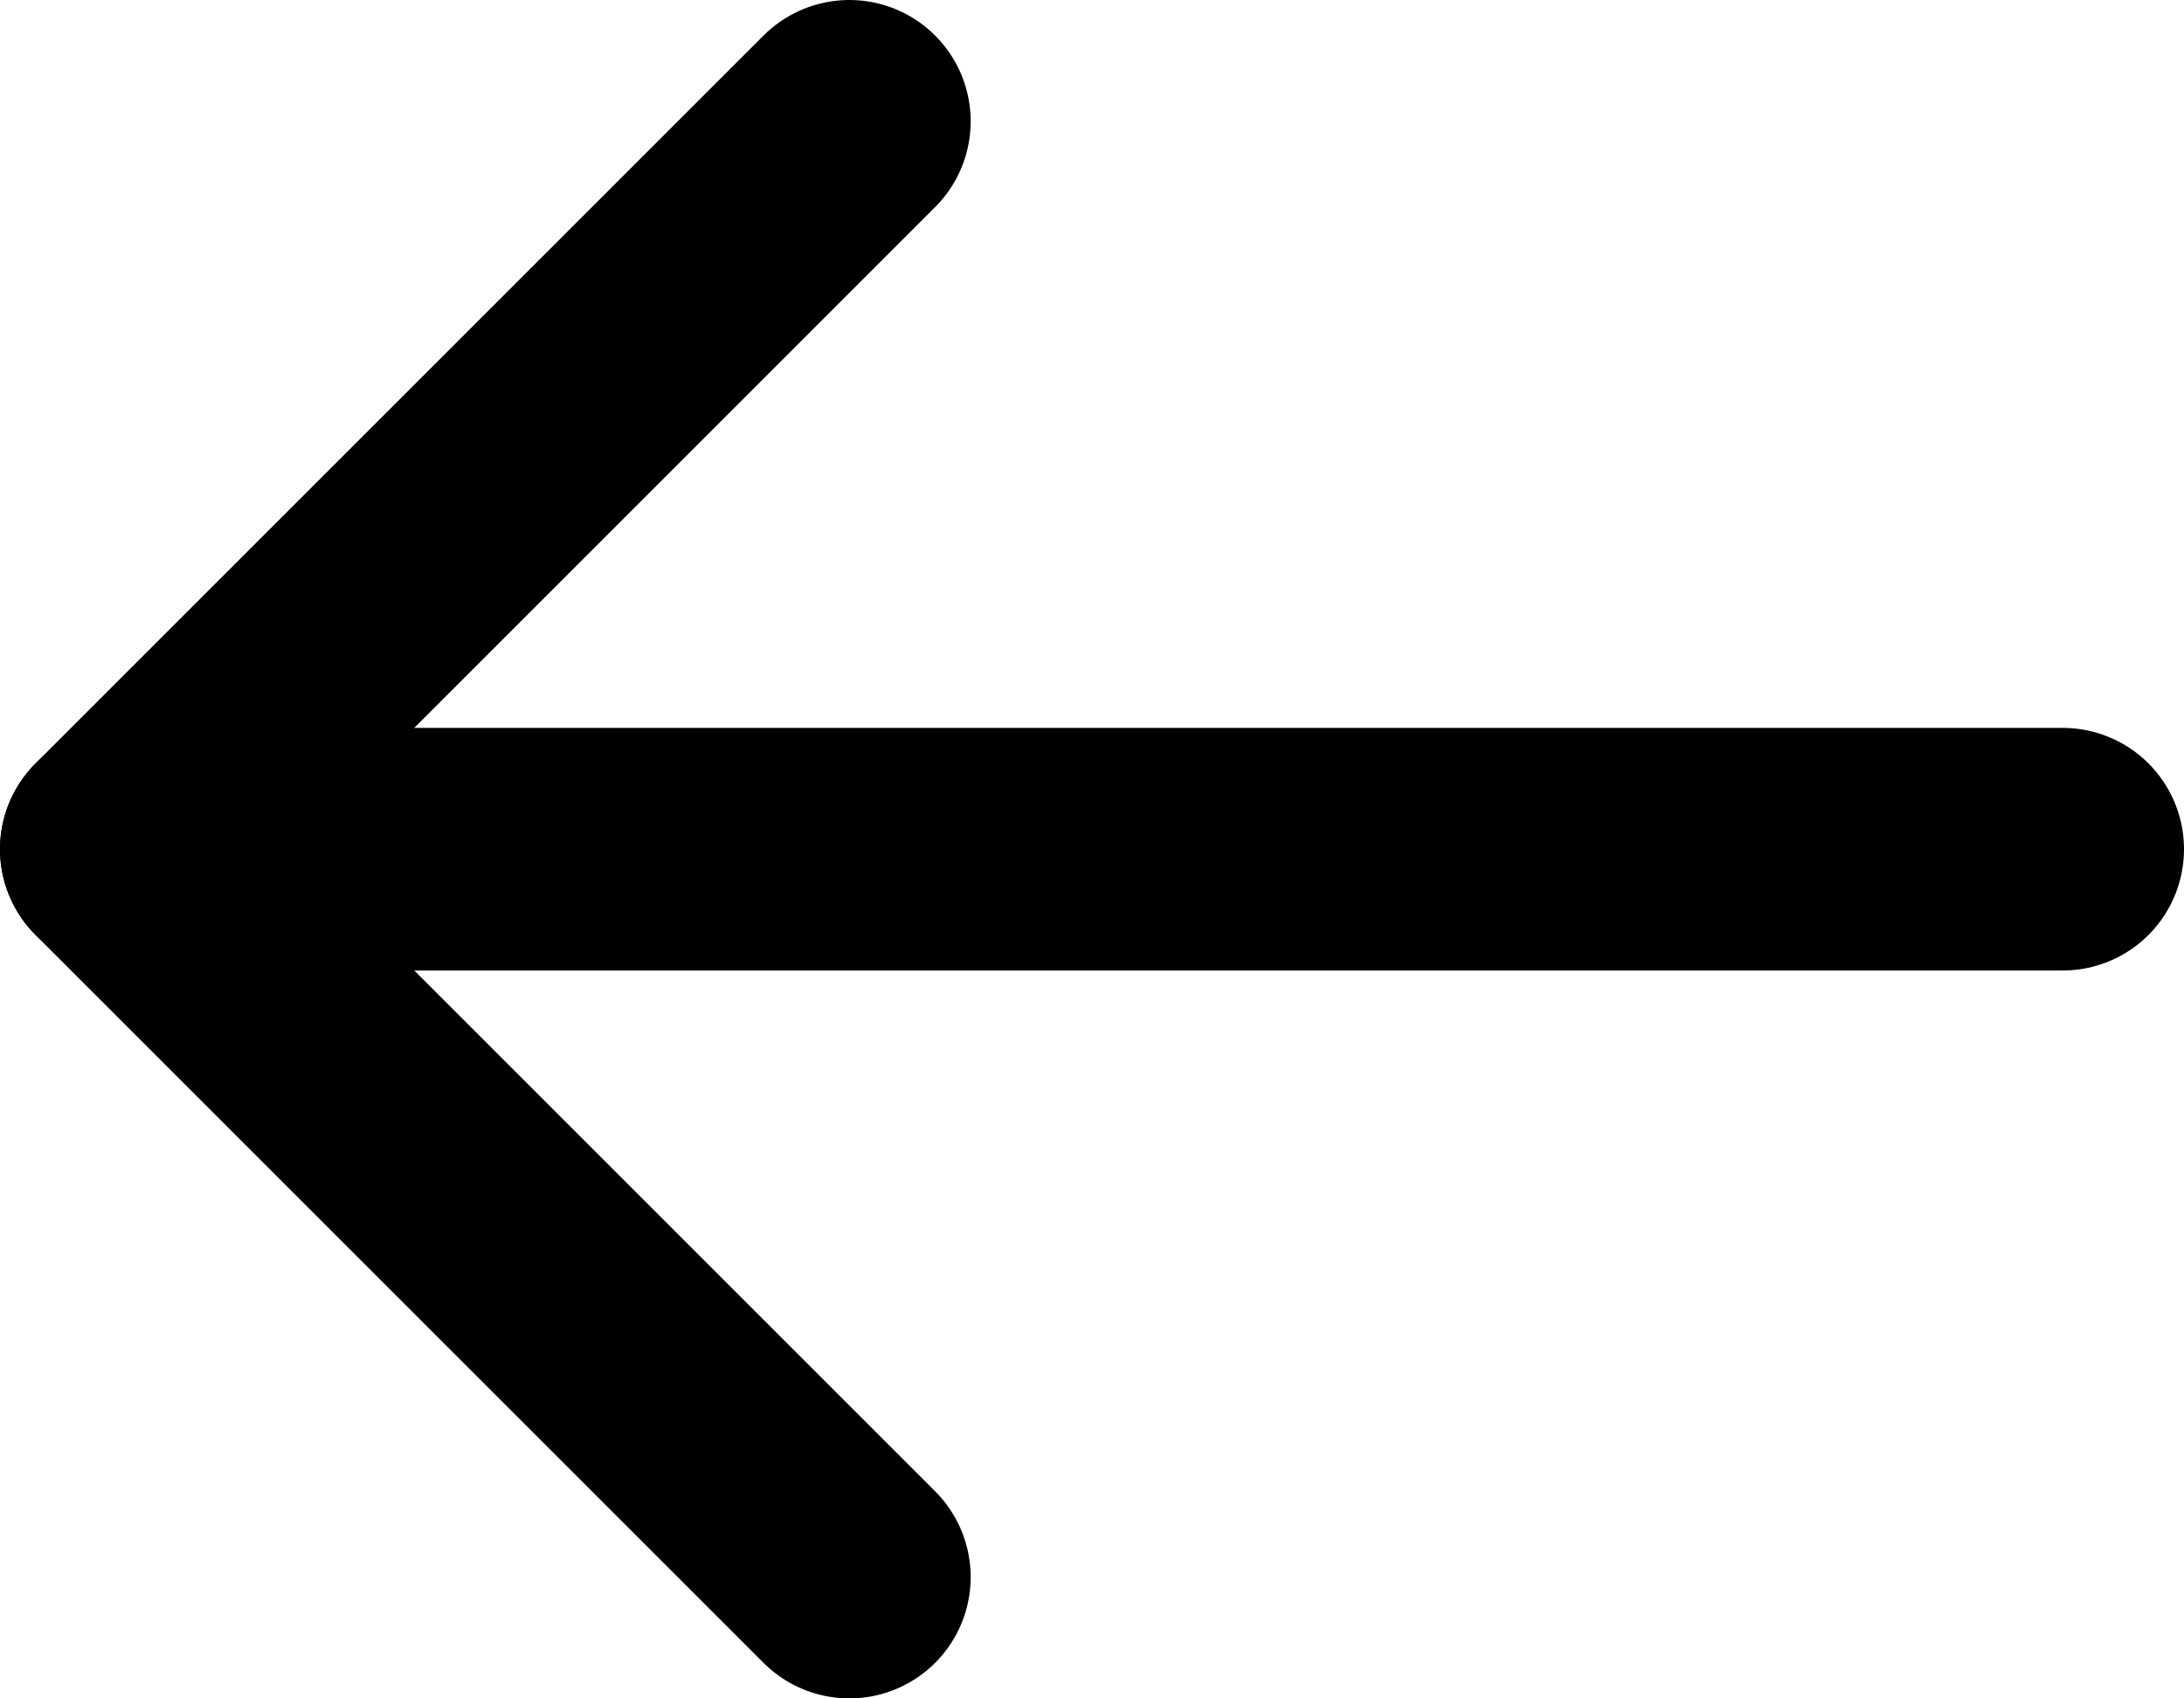
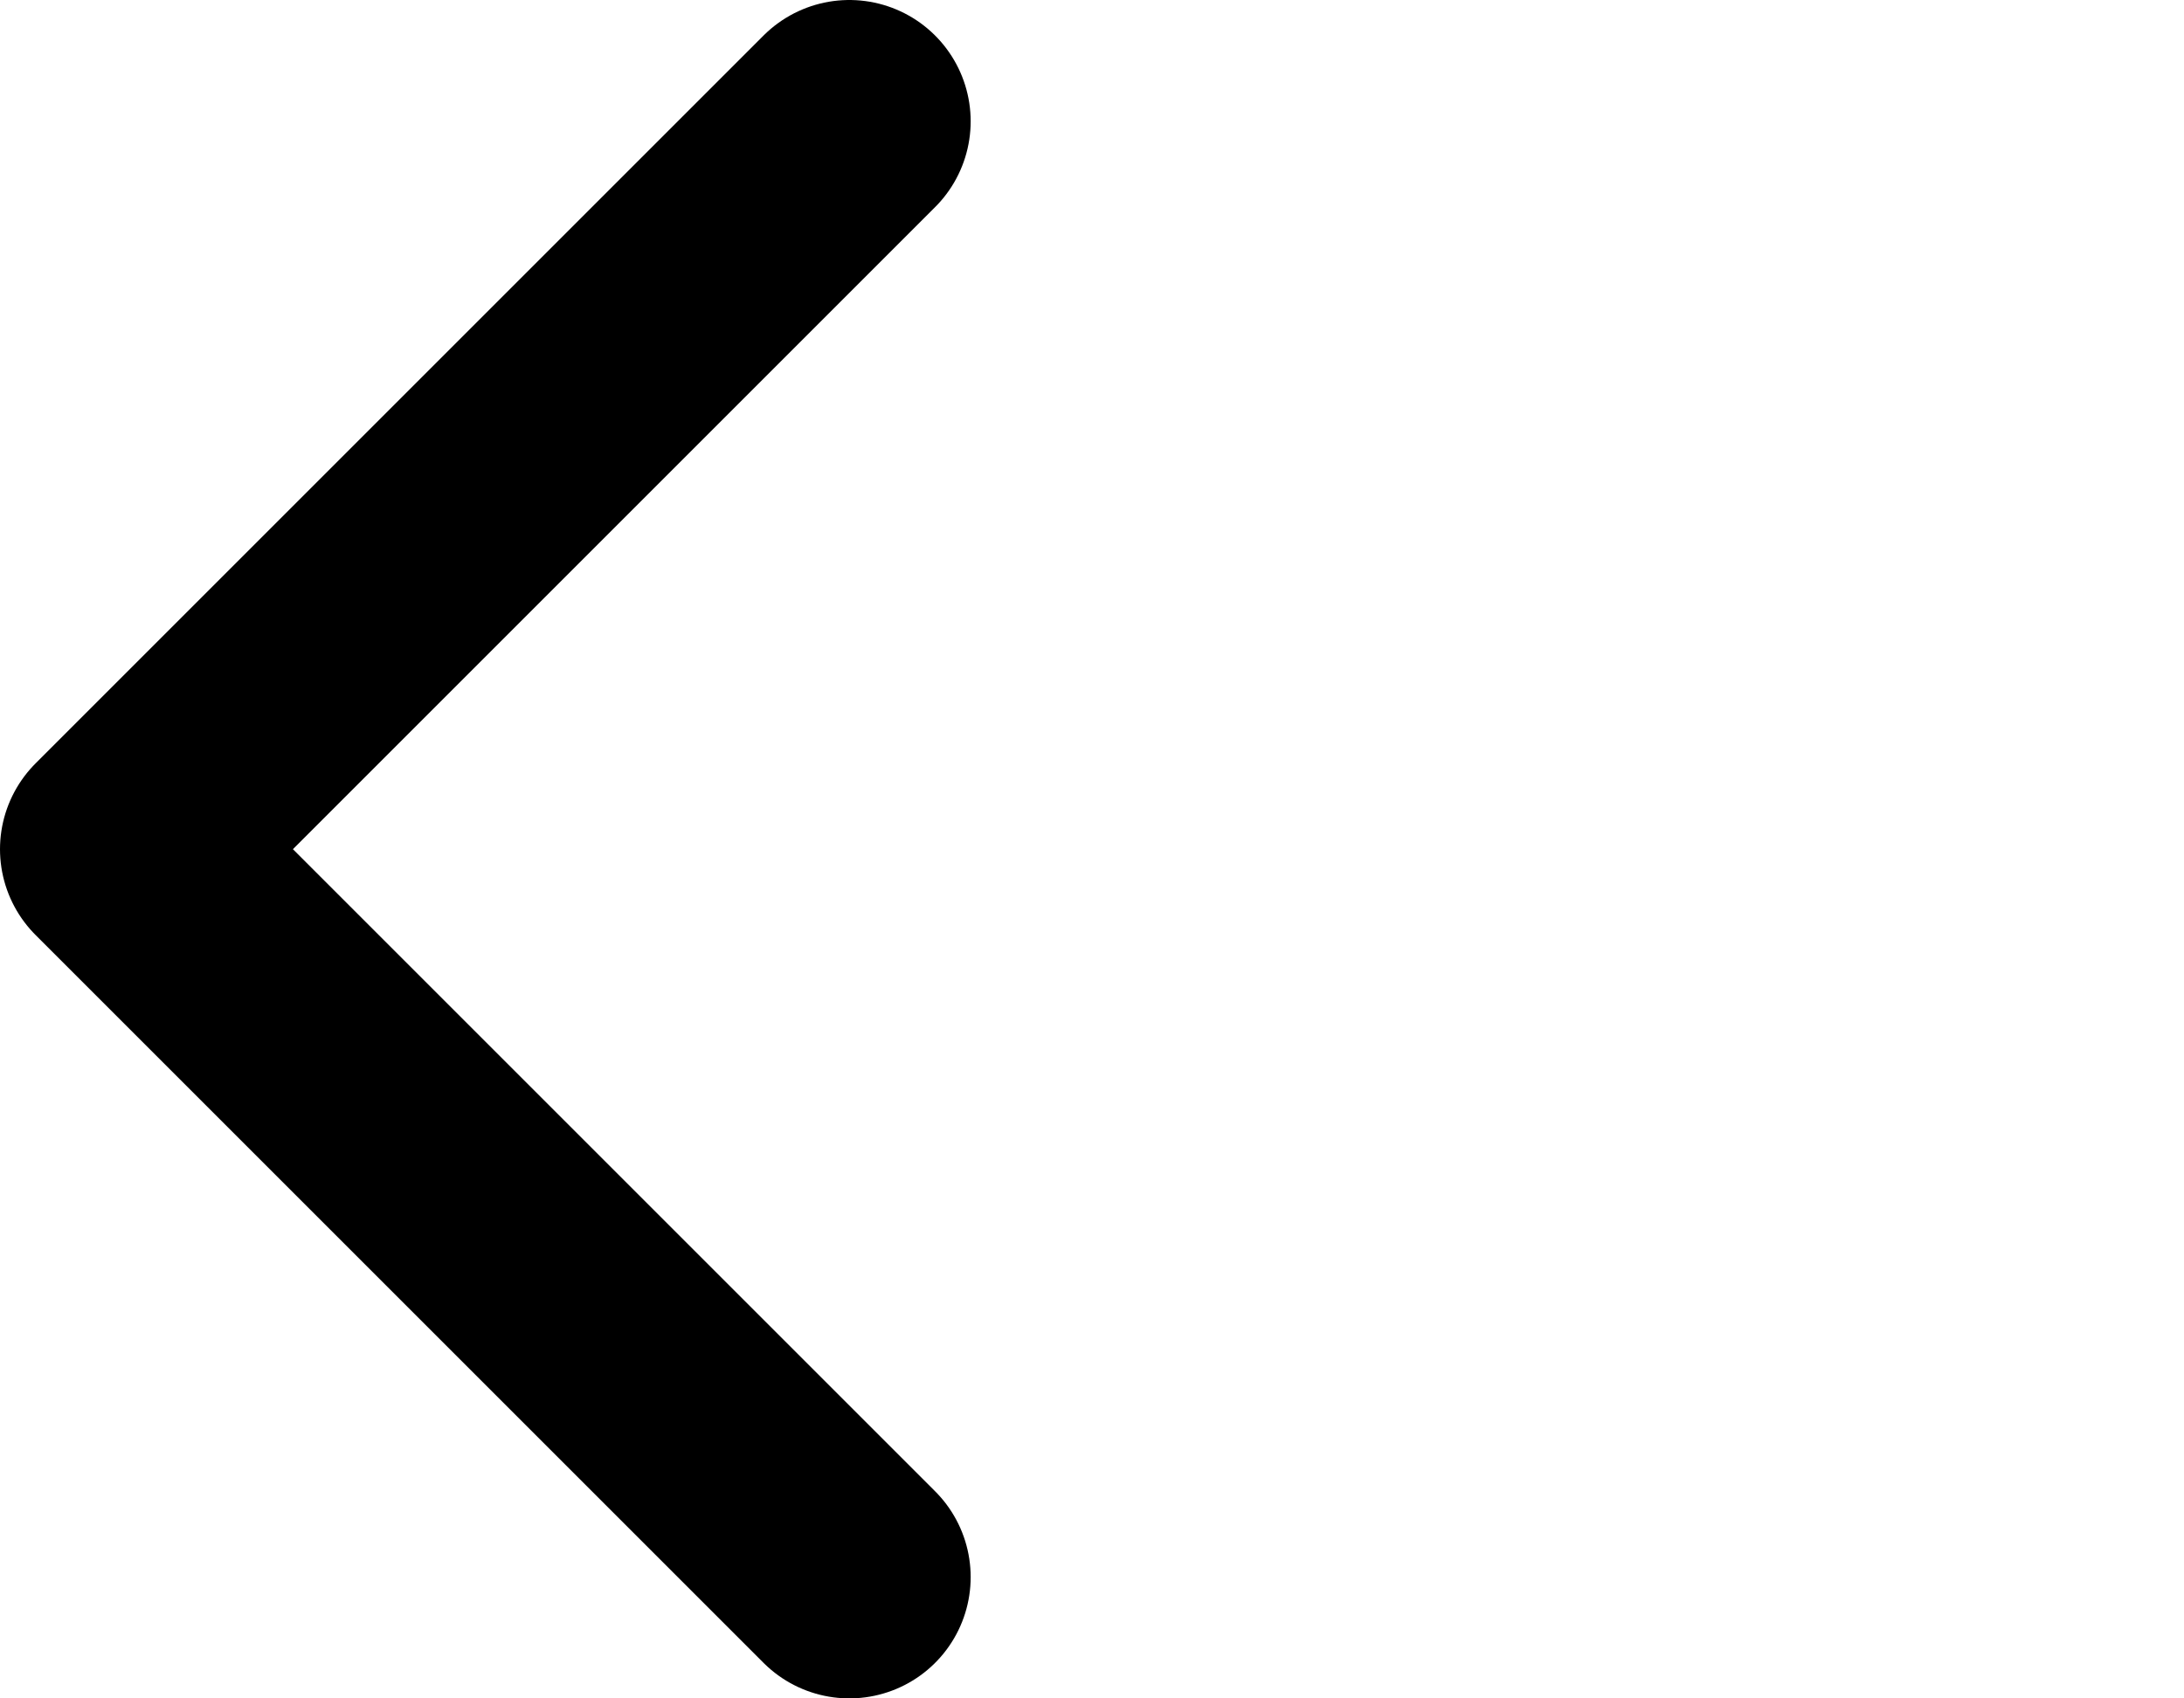
<svg xmlns="http://www.w3.org/2000/svg" width="18" height="14" viewBox="0 0 18 14" fill="none">
-   <path d="M17 7L1 7" stroke="black" stroke-width="2" stroke-linecap="round" stroke-linejoin="round" />
  <path d="M7 13L1 7L7 1" stroke="black" stroke-width="2" stroke-linecap="round" stroke-linejoin="round" />
</svg>